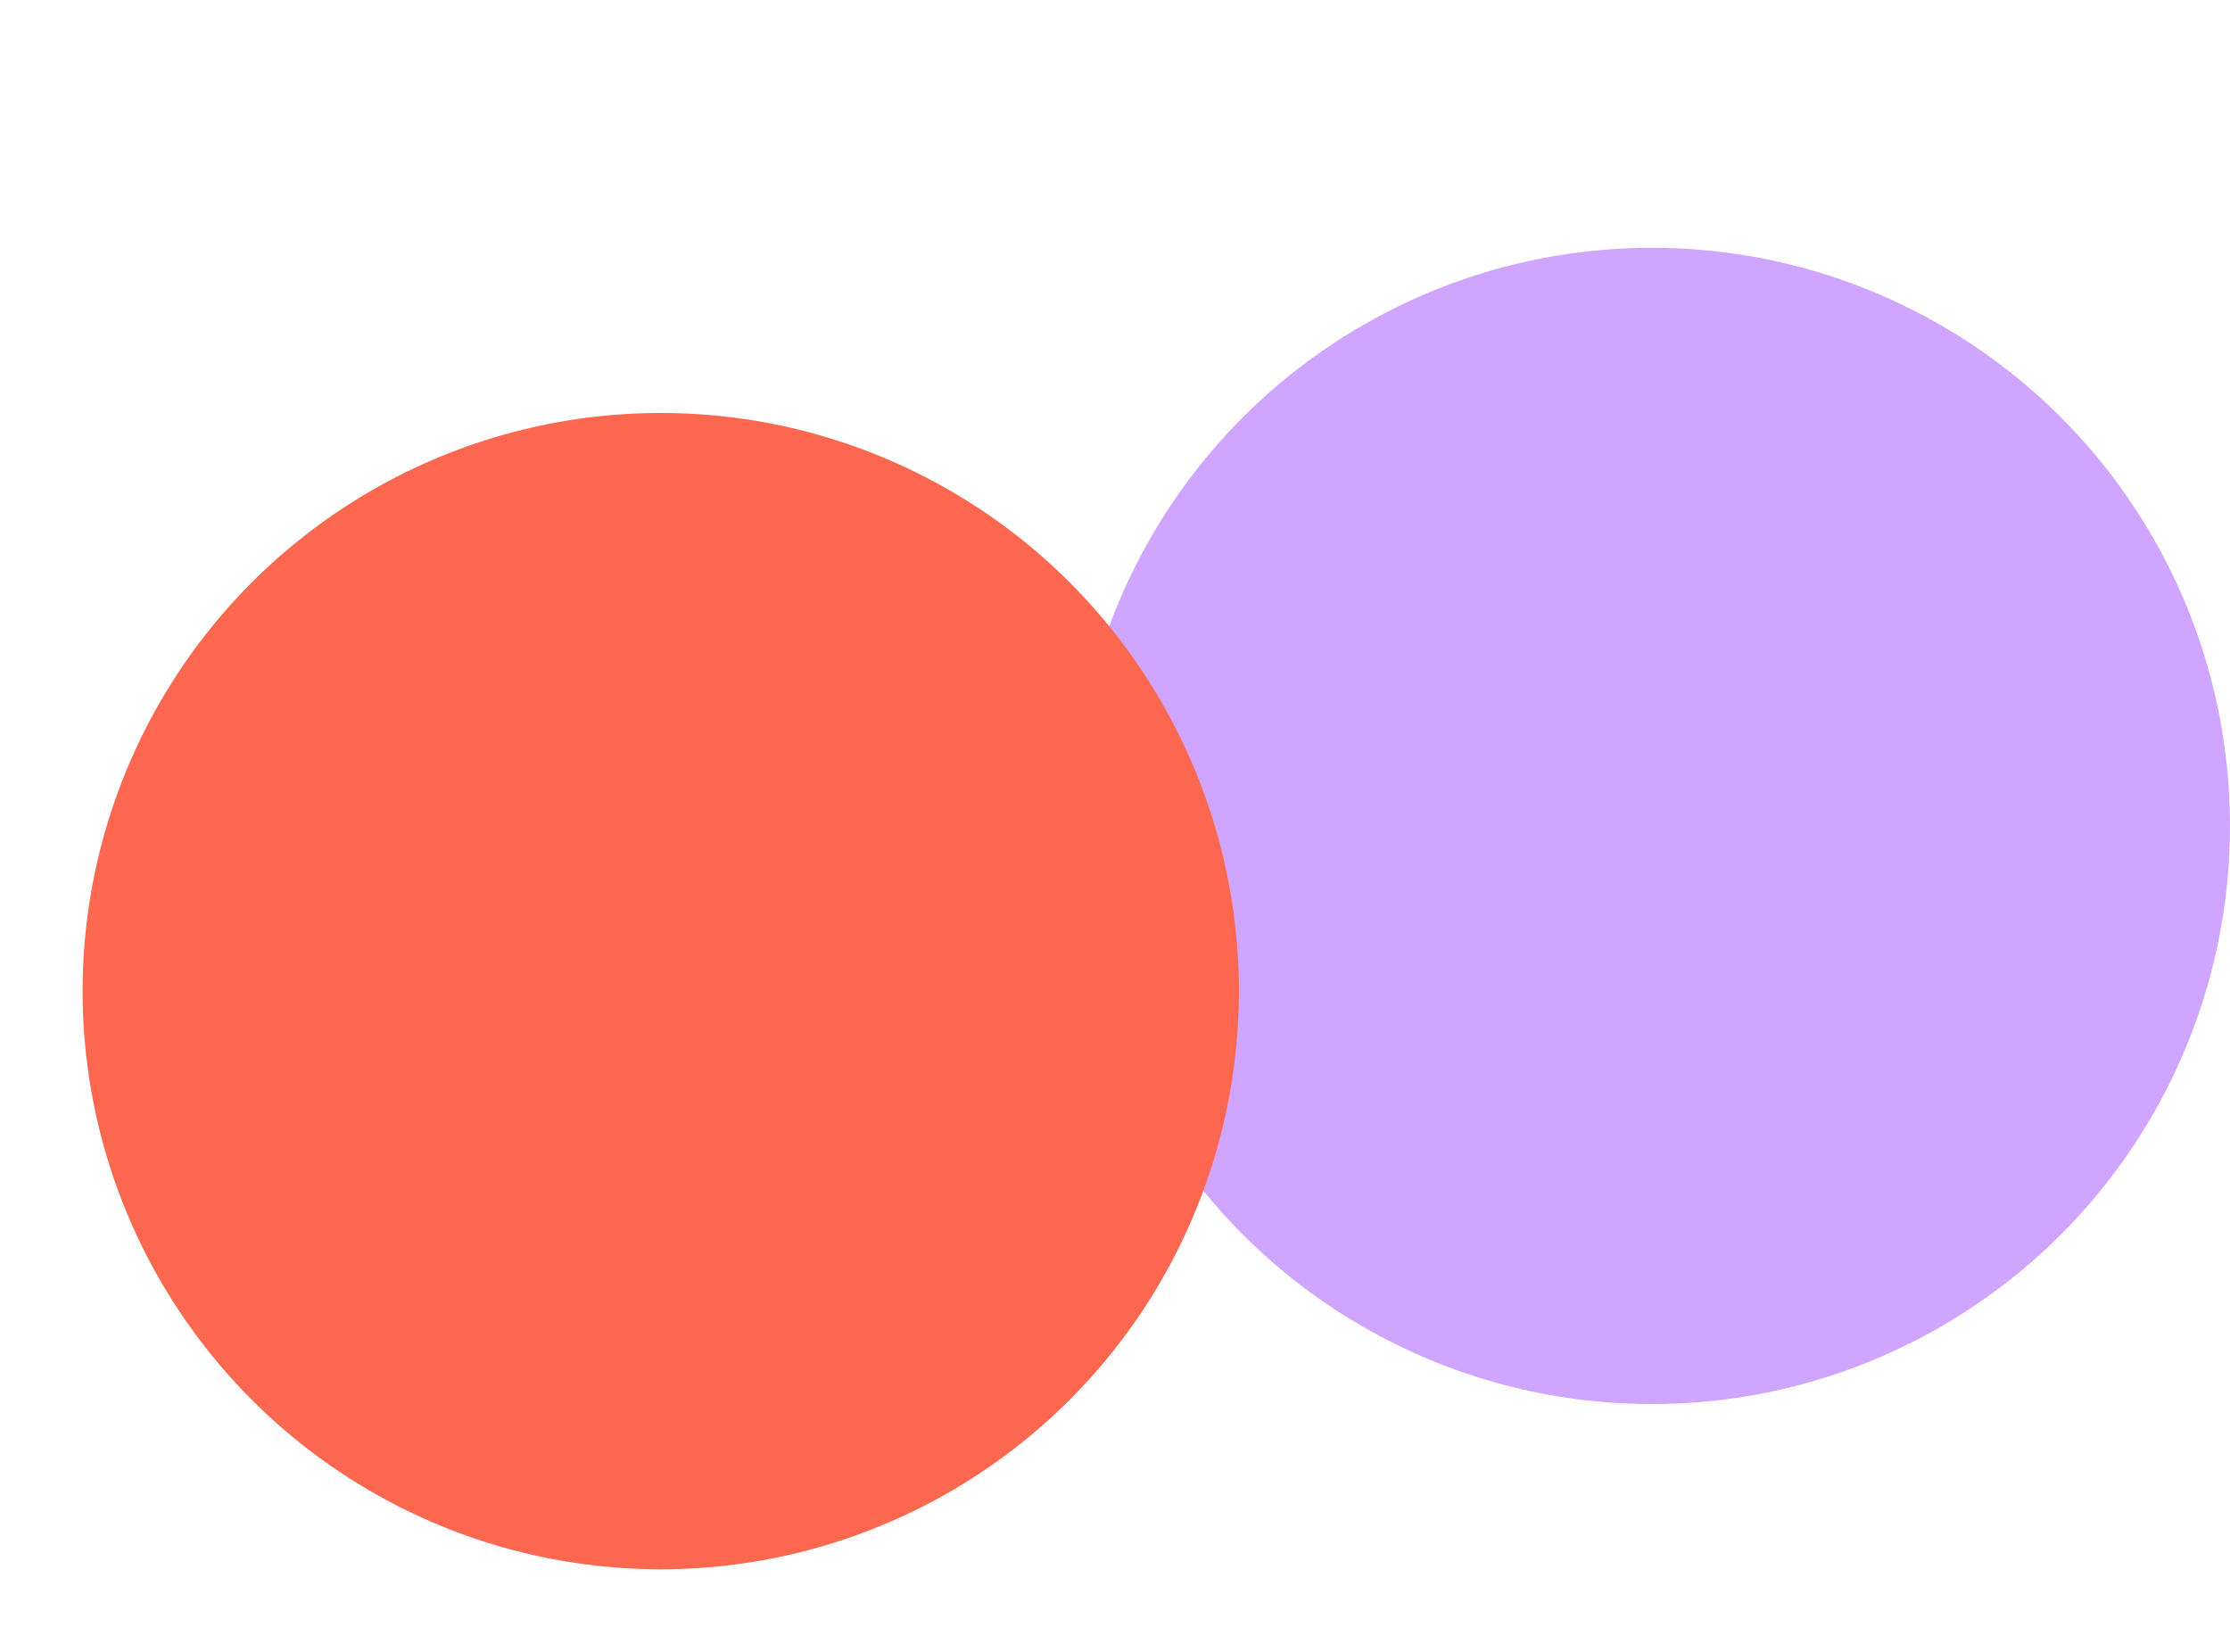
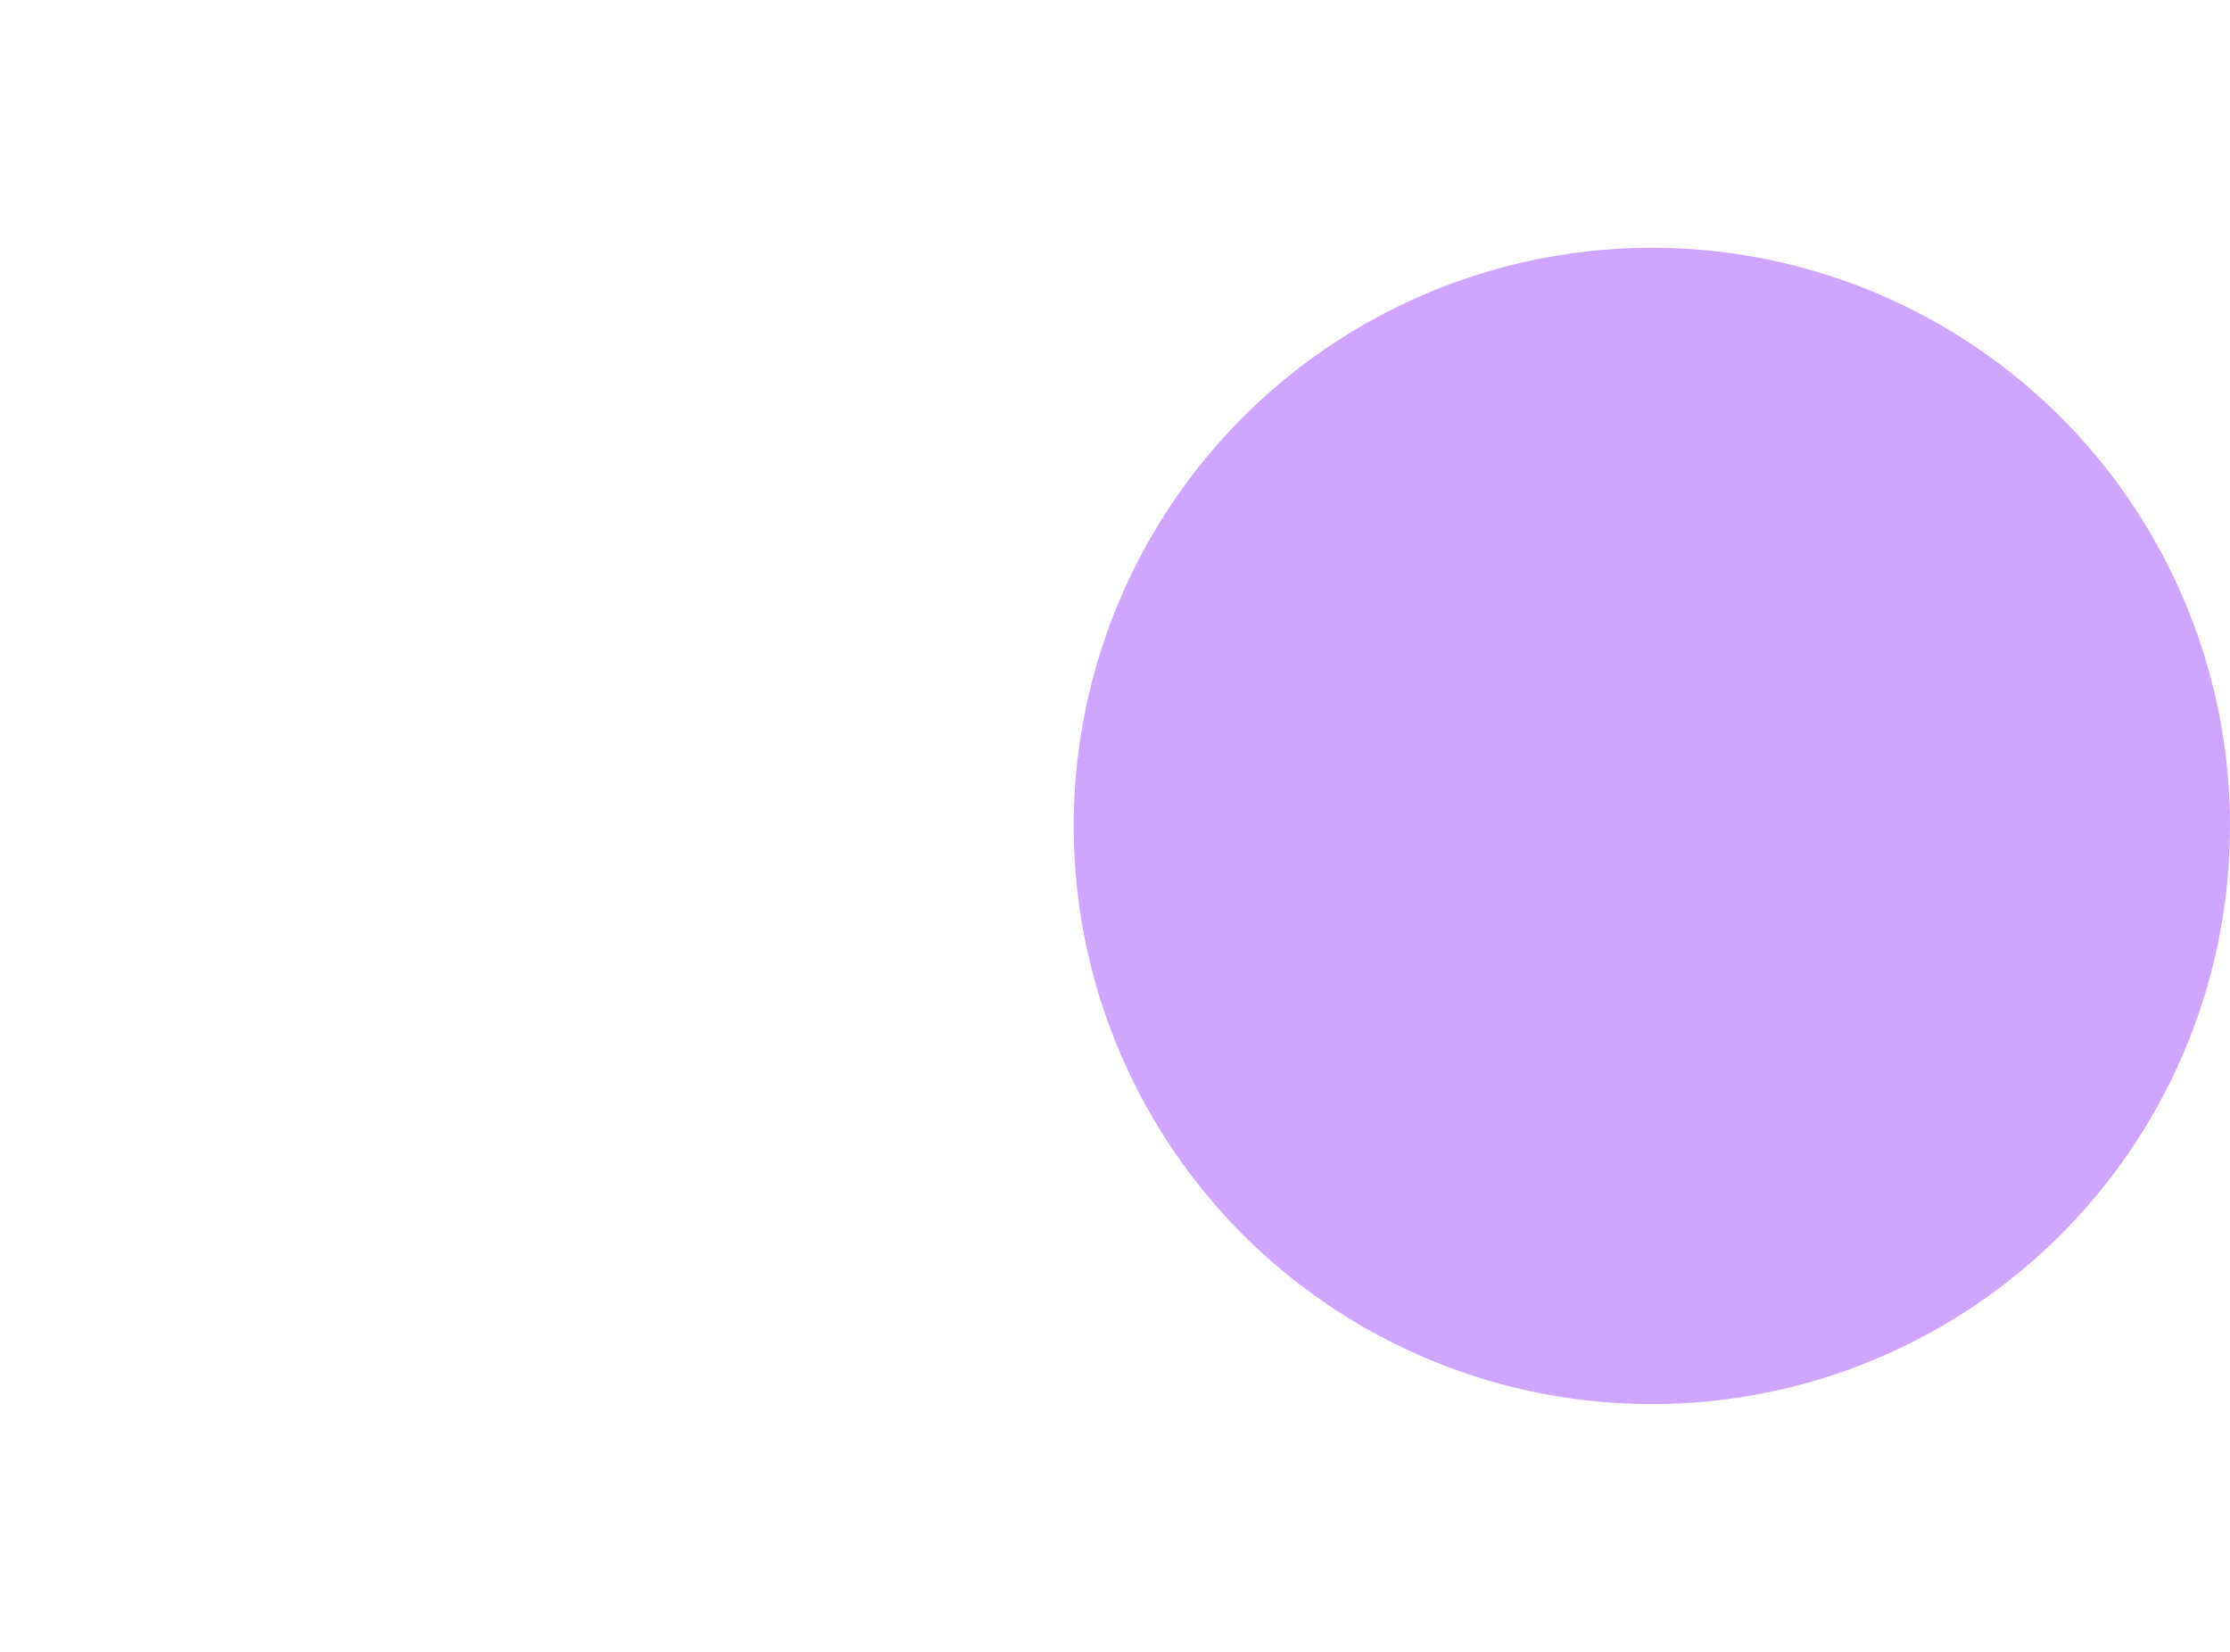
<svg xmlns="http://www.w3.org/2000/svg" width="540" height="400" viewBox="0 0 540 400" fill="none">
  <g filter="url(#blur)">
    <circle cx="400" cy="200" r="140" fill="#D0A5FF" />
-     <circle cx="160" cy="240" r="140" fill="#FC674F" />
  </g>
  <defs>
    <filter id="blur" x="0" y="0" width="540" height="400" filterUnits="userSpaceOnUse" color-interpolation-filters="sRGB">
      <feFlood flood-opacity="0" result="BackgroundImageFix" />
      <feBlend mode="normal" in="SourceGraphic" in2="BackgroundImageFix" result="shape" />
      <feGaussianBlur stdDeviation="60" result="effect1_foregroundBlur" />
    </filter>
  </defs>
</svg>